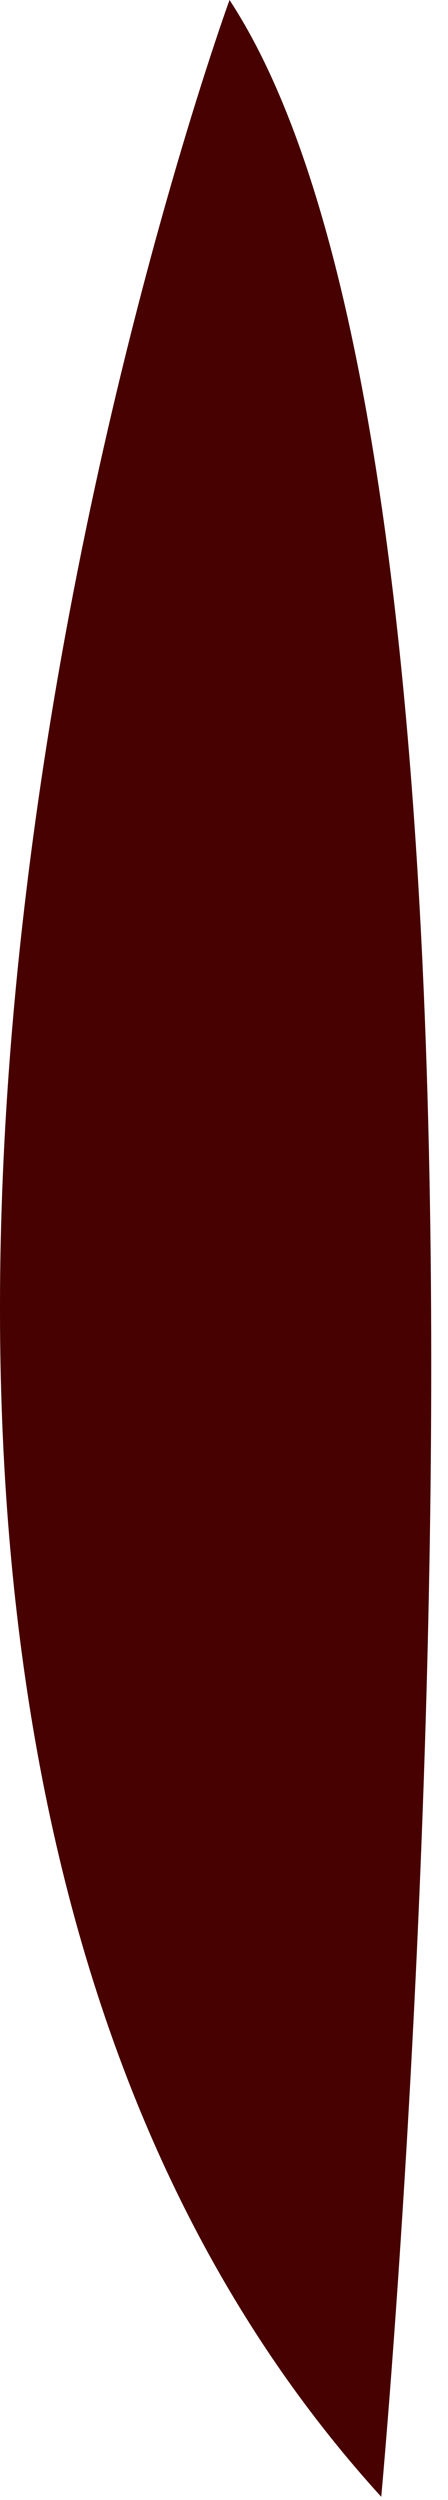
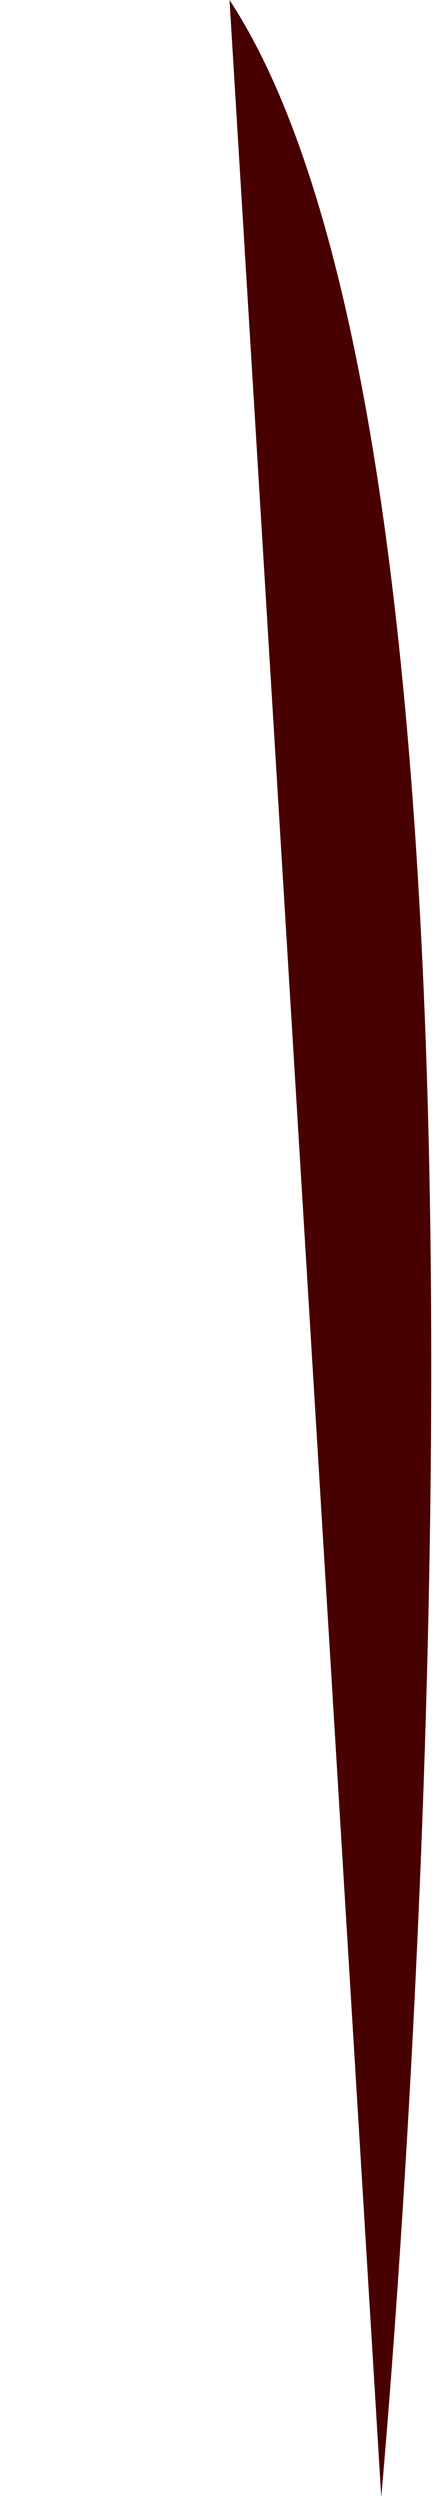
<svg xmlns="http://www.w3.org/2000/svg" fill="none" height="100%" overflow="visible" preserveAspectRatio="none" style="display: block;" viewBox="0 0 19 106" width="100%">
-   <path d="M16.169 105.862C16.169 105.862 23.938 21.647 9.734 0C9.734 0 -15.975 70.516 16.169 105.862Z" fill="#470101" id="Vector" />
+   <path d="M16.169 105.862C16.169 105.862 23.938 21.647 9.734 0Z" fill="#470101" id="Vector" />
</svg>